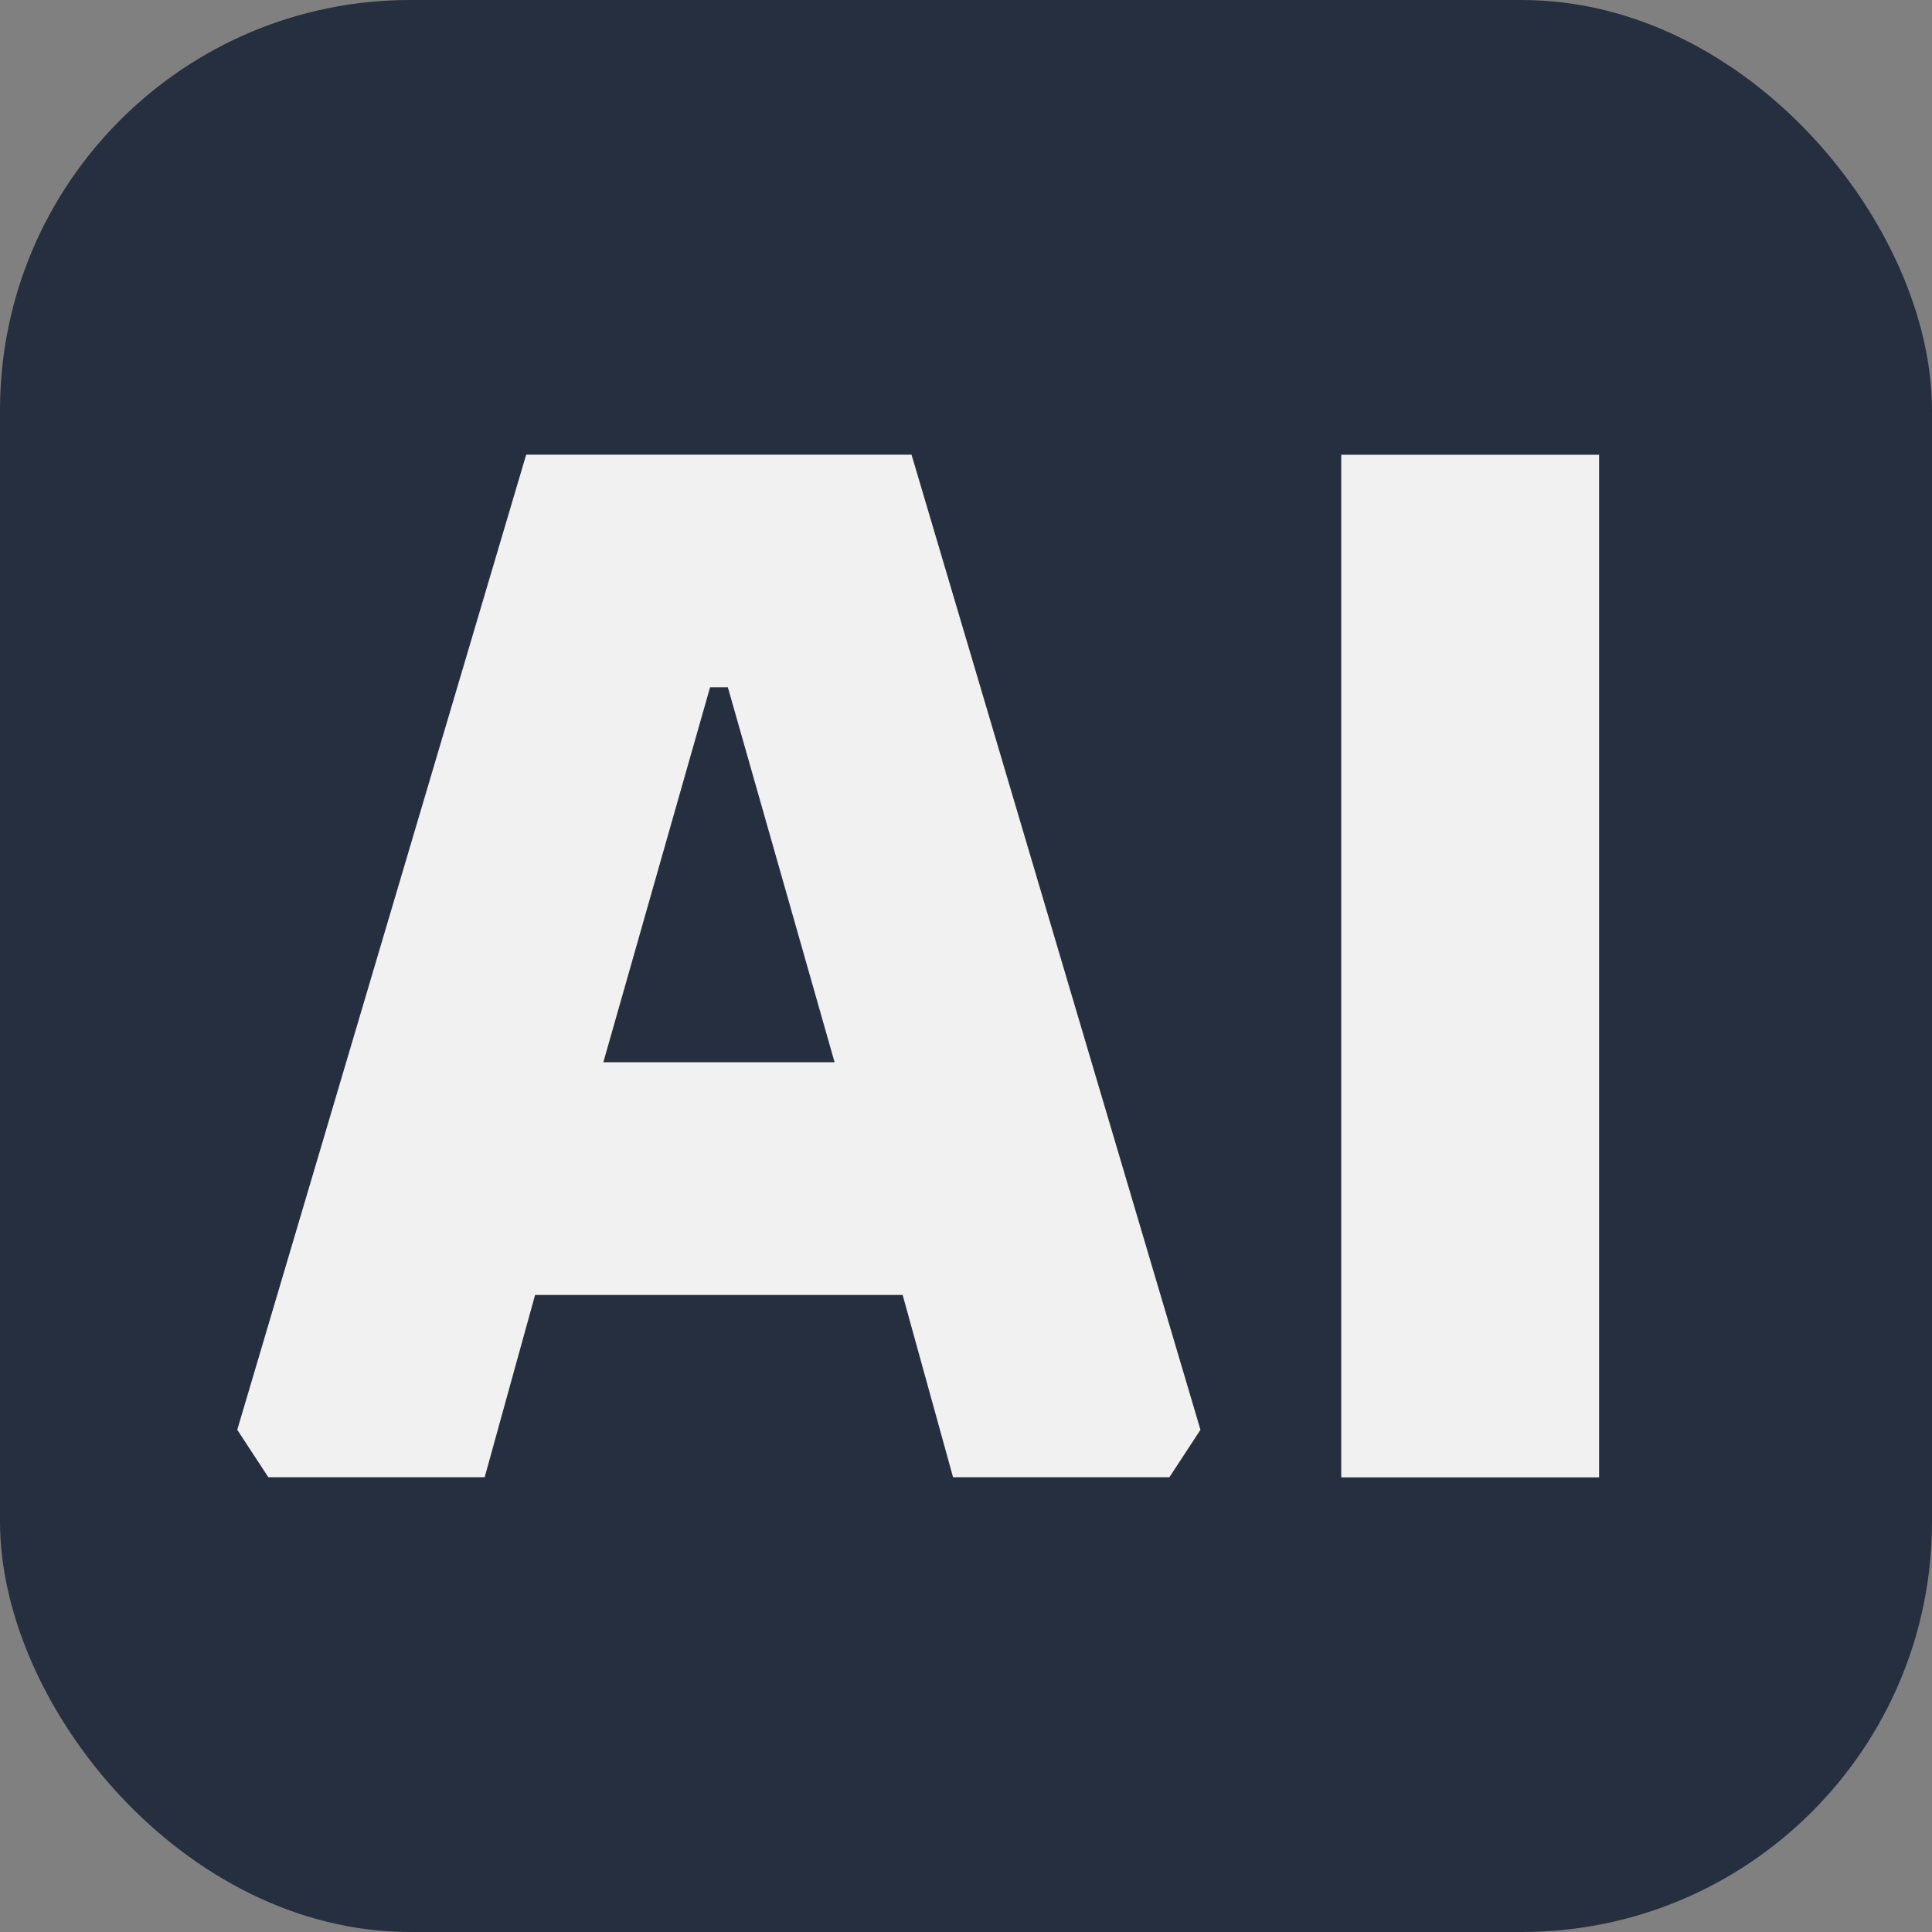
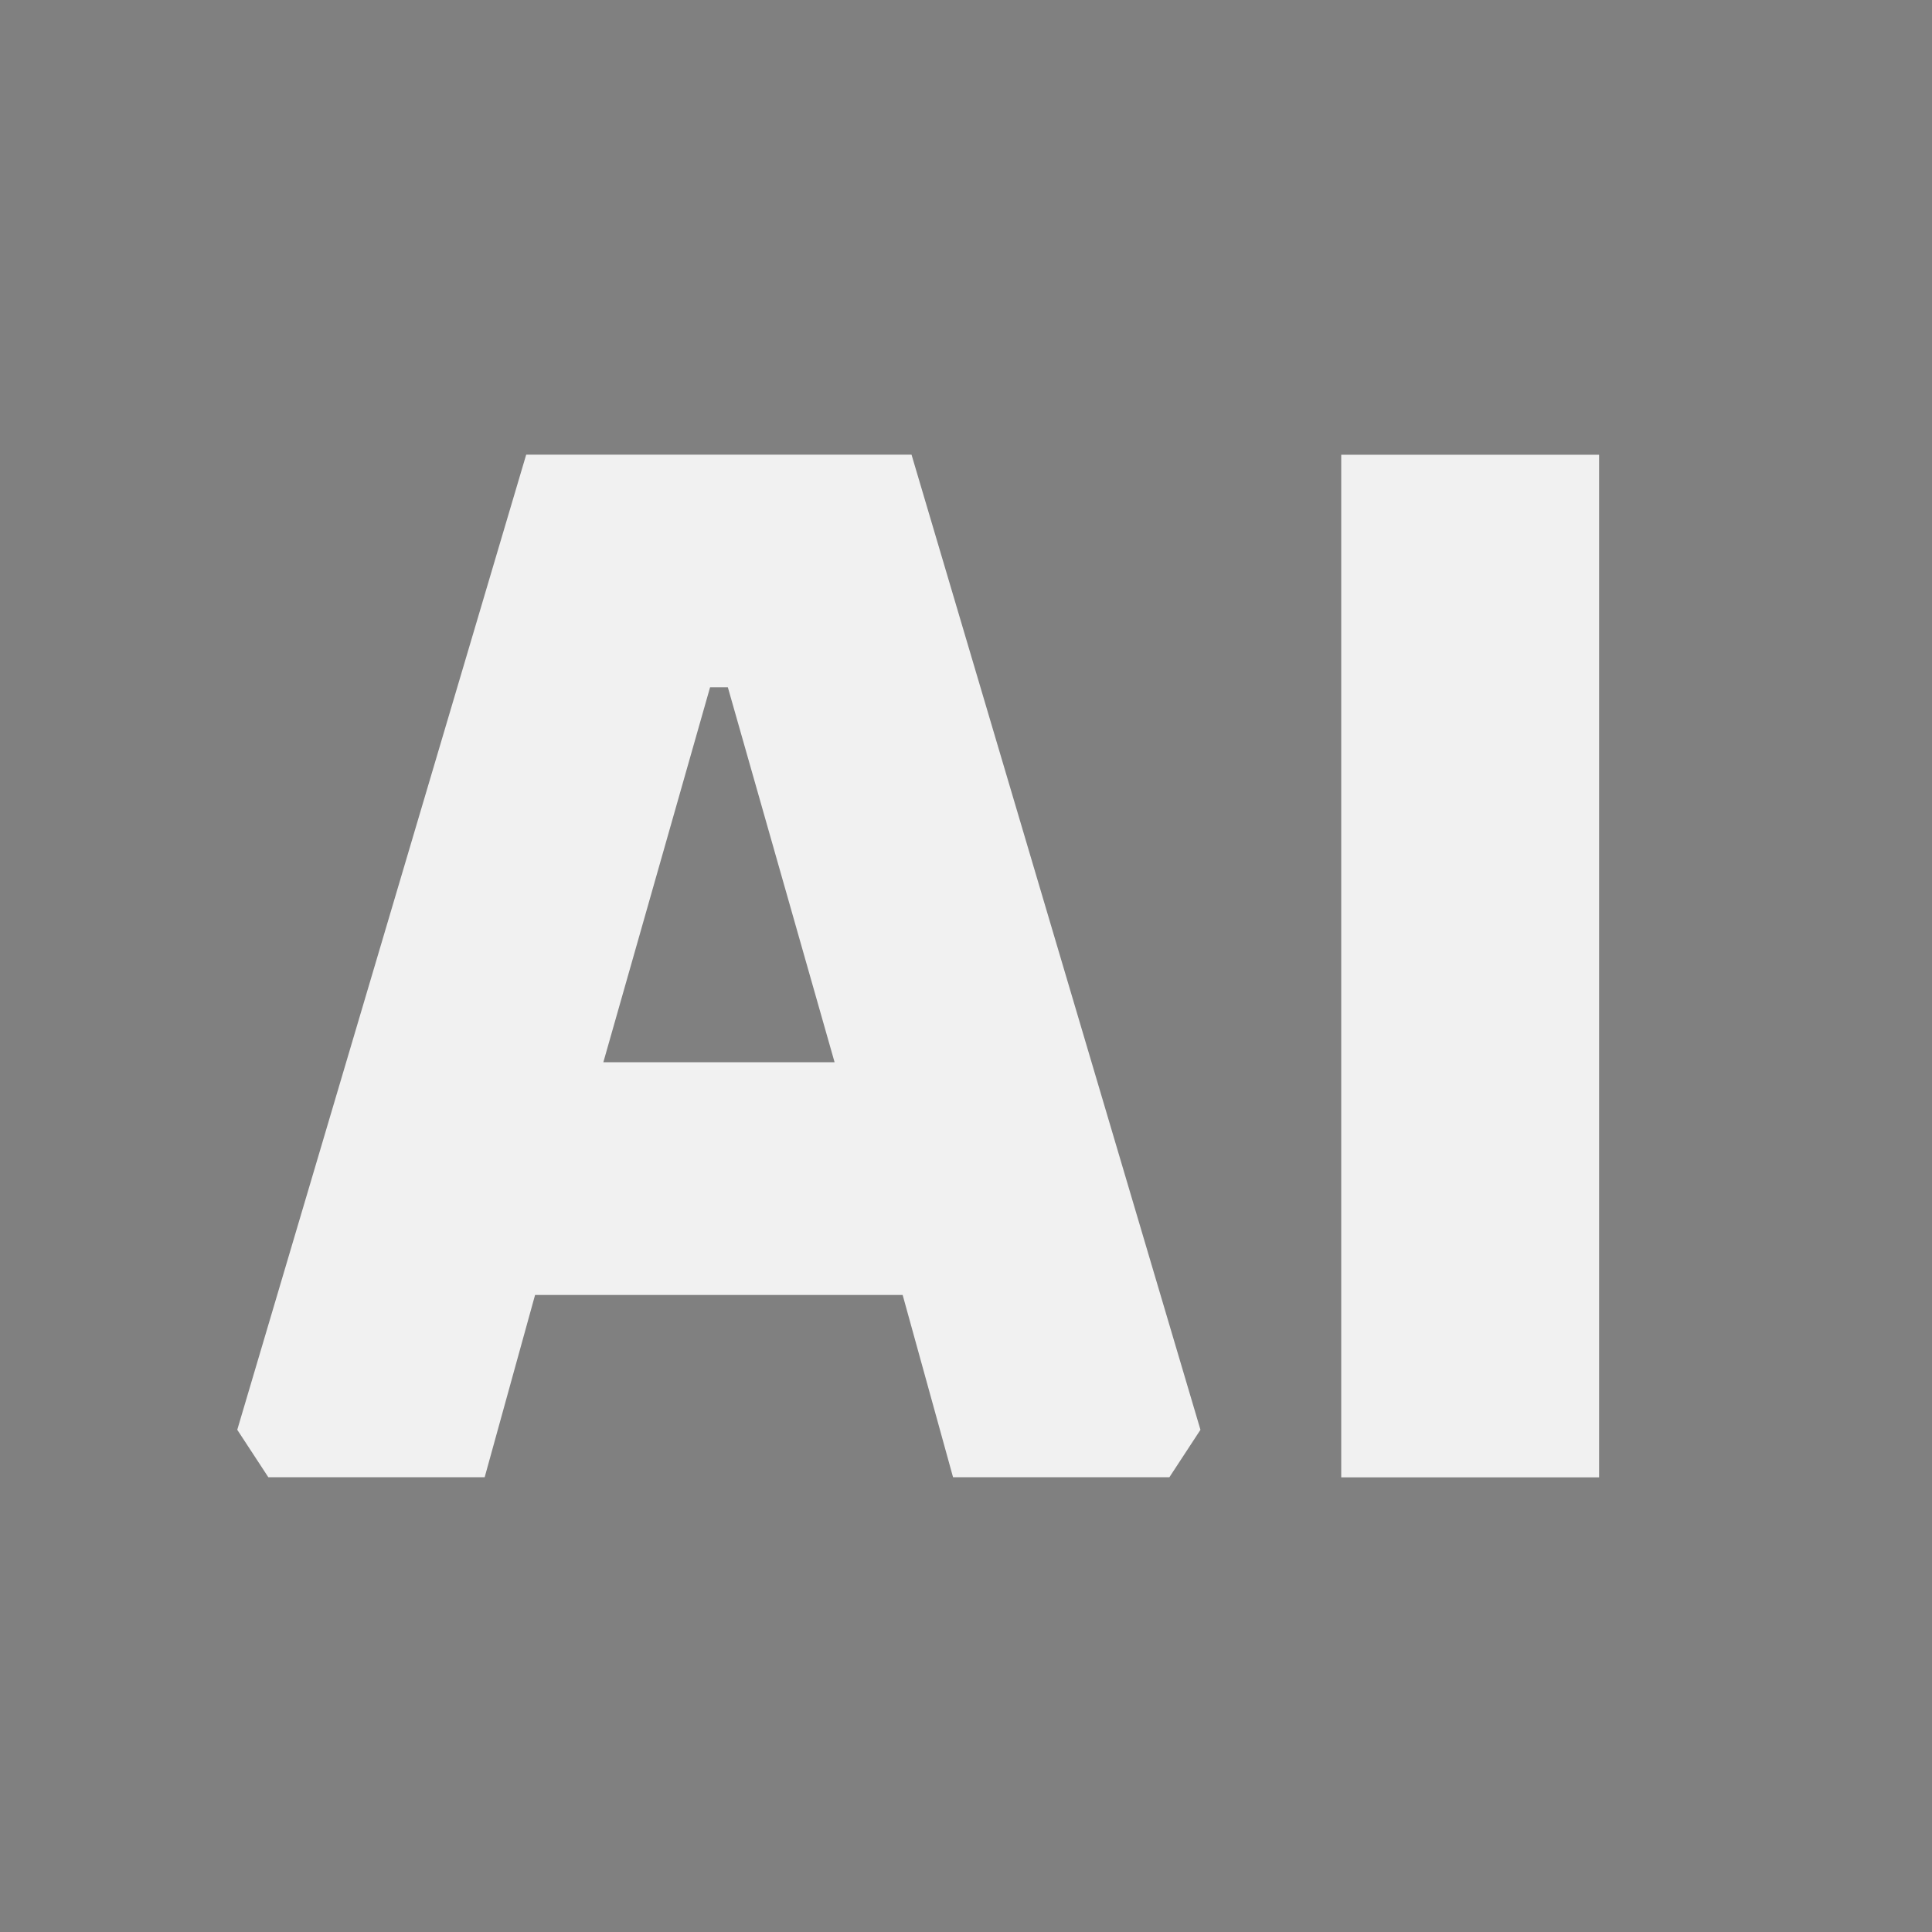
<svg xmlns="http://www.w3.org/2000/svg" id="Layer_2" data-name="Layer 2" viewBox="0 0 182.81 182.81">
  <rect x="0" y="0" width="182.81" height="182.81" fill="#808080" stroke="none" />
  <defs>
    <style>
      .cls-1 {
        fill: #262f40;
      }

      .cls-1, .cls-2 {
        stroke-width: 0px;
      }

      .cls-2 {
        fill: #f1f1f1;
      }
    </style>
  </defs>
  <g id="Layer_3" data-name="Layer 3">
    <g>
-       <rect class="cls-1" width="182.81" height="182.81" rx="38.81" ry="38.81" />
      <g>
        <path class="cls-2" d="m22.45,135.29l27.34-92.27h36.46l27.34,92.27-2.94,4.49h-20.47l-4.77-17.25h-34.78l-4.77,17.25h-20.47l-2.94-4.49Zm34.64-34.78h21.88l-10.1-35.48h-1.68l-10.1,35.48Z" />
        <path class="cls-2" d="m126.91,139.78V43.03h24.4v96.76h-24.4Z" />
      </g>
    </g>
  </g>
</svg>